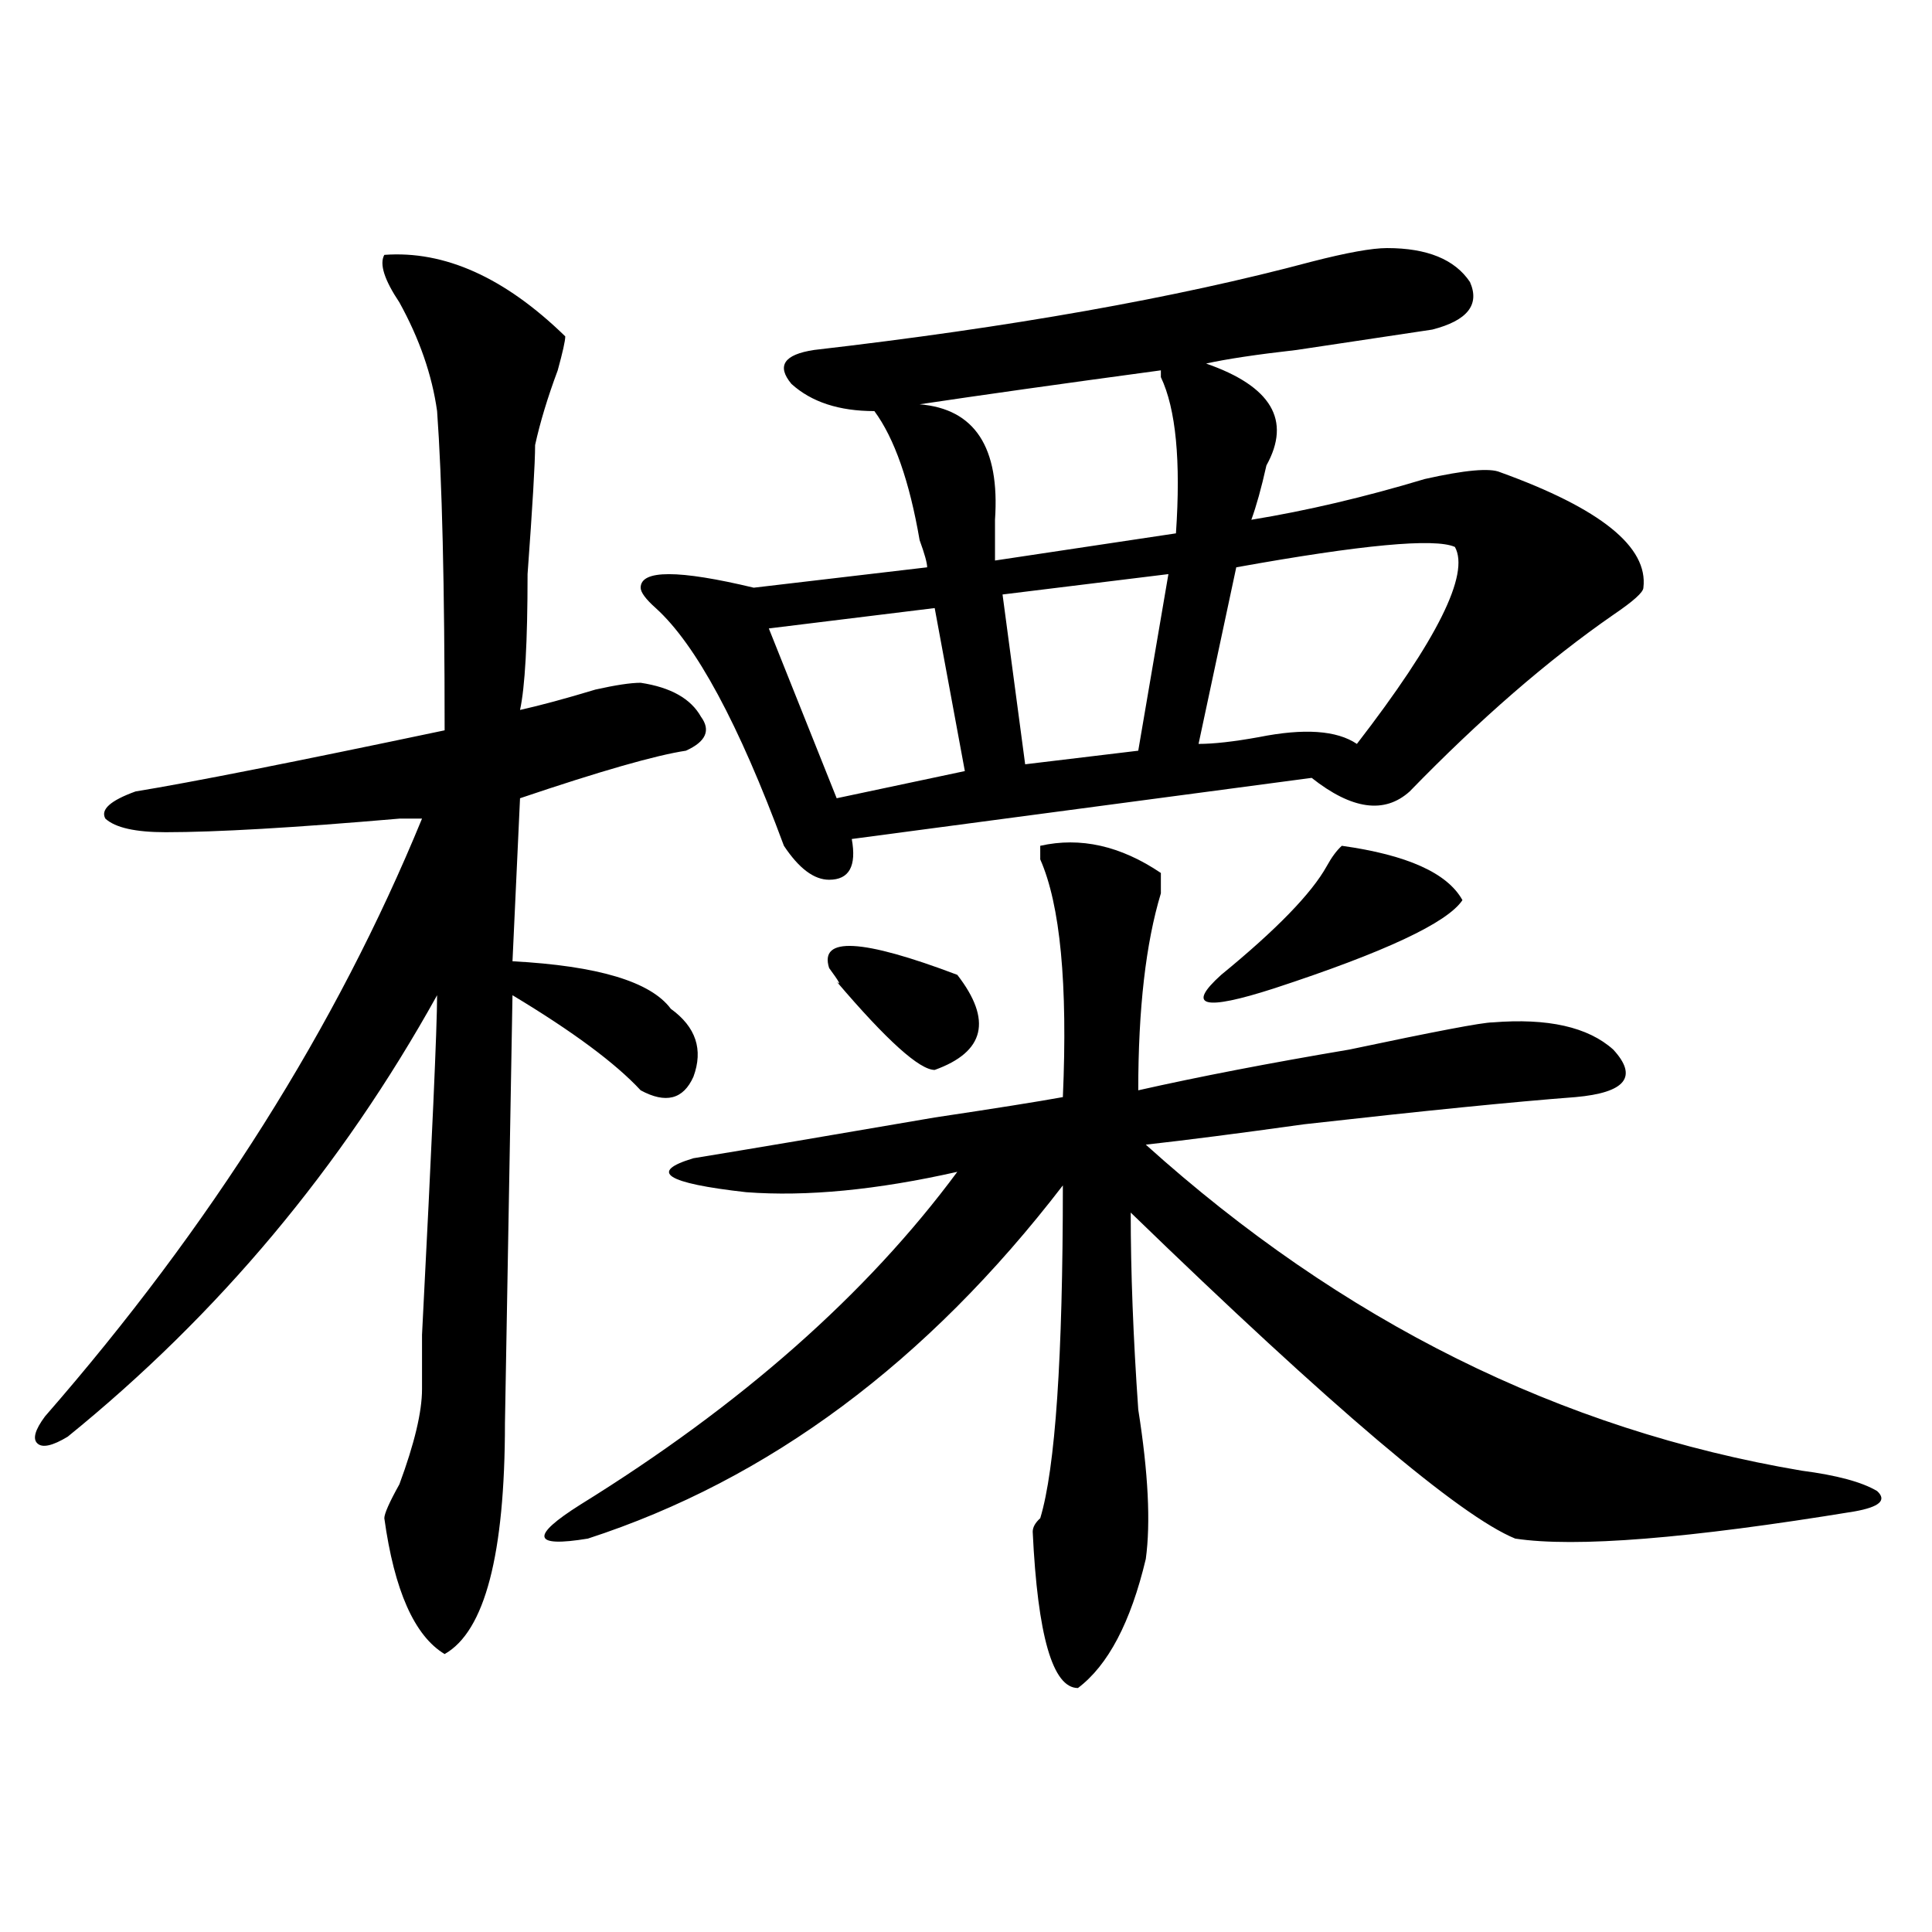
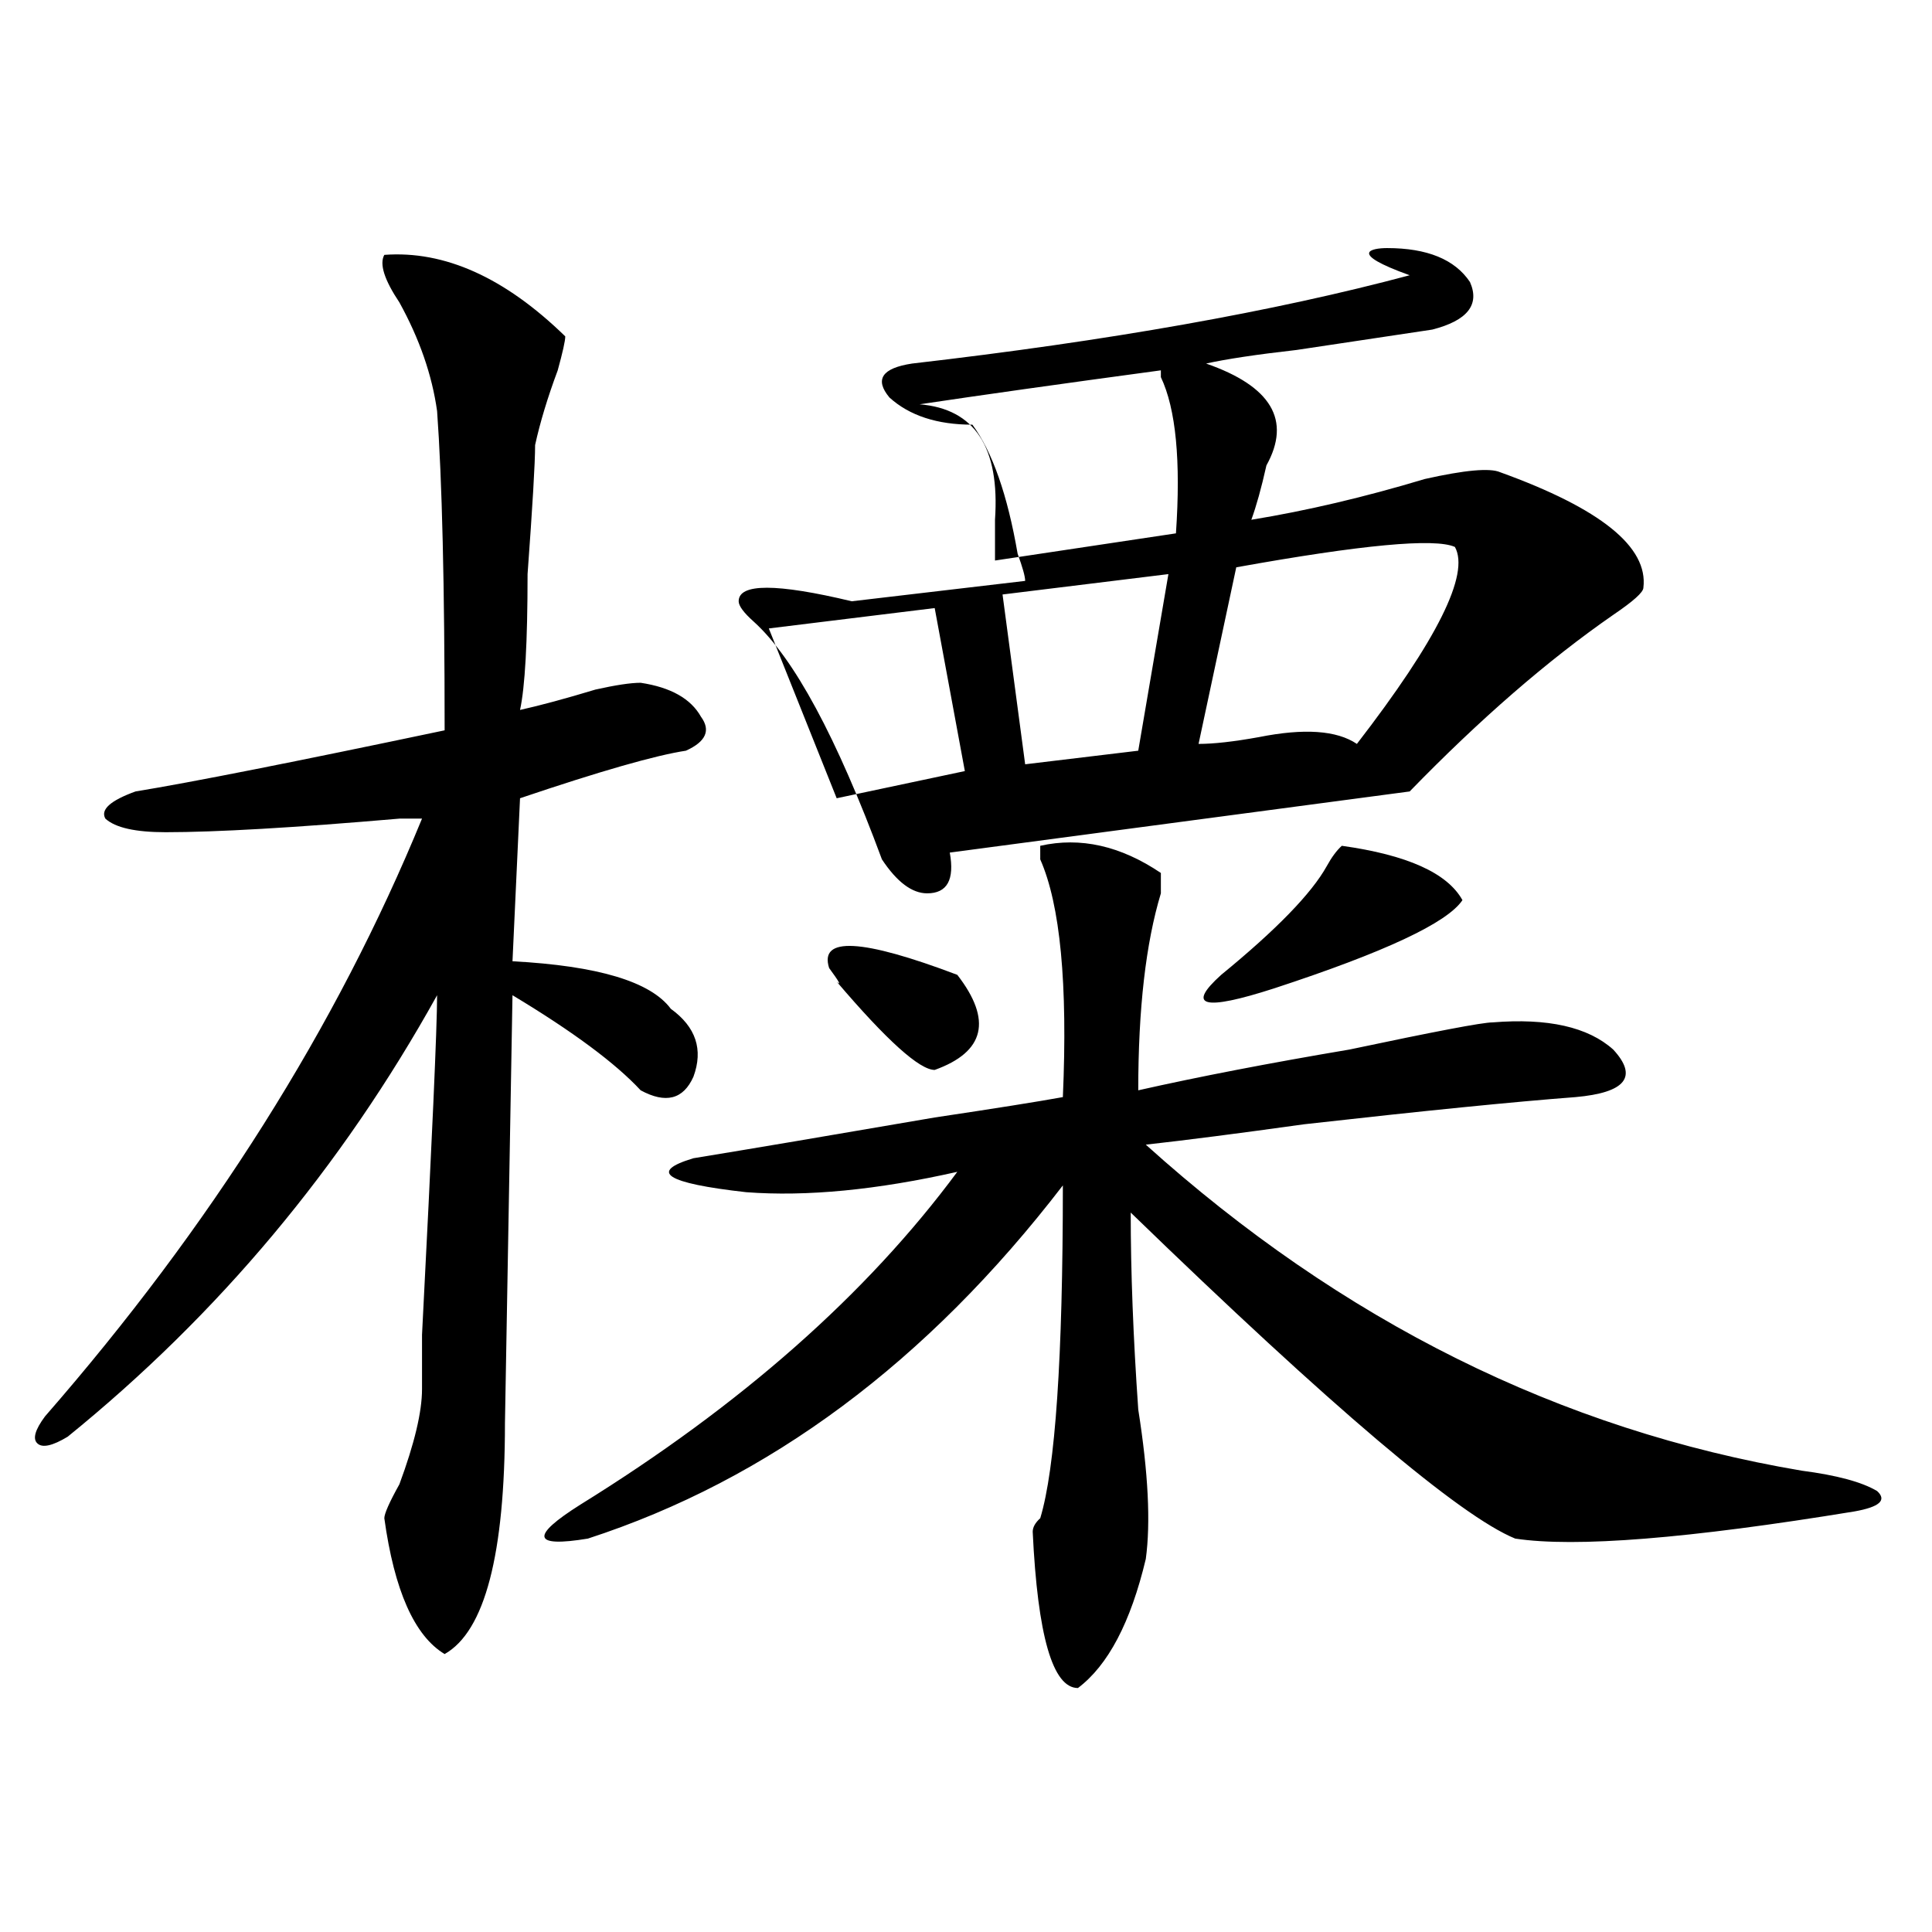
<svg xmlns="http://www.w3.org/2000/svg" version="1.1" id="图层_1" x="0px" y="0px" width="1000px" height="1000px" viewBox="0 0 1000 1000" enable-background="new 0 0 1000 1000" xml:space="preserve">
-   <path d="M198.922,131.922c31.219-2.308,62.438,11.755,93.656,42.188c0,2.362-1.341,8.239-3.902,17.578  c-5.243,14.063-9.146,26.972-11.707,38.672c0,9.394-1.341,31.641-3.902,66.797c0,35.156-1.341,58.612-3.902,70.313  c10.366-2.308,23.414-5.823,39.023-10.547c10.366-2.308,18.171-3.516,23.414-3.516c15.609,2.362,25.976,8.239,31.219,17.578  c5.183,7.031,2.562,12.909-7.805,17.578c-15.609,2.362-44.267,10.547-85.852,24.609l-3.902,84.375  c44.206,2.362,71.522,10.547,81.949,24.609c12.987,9.394,16.89,21.094,11.707,35.156c-5.243,11.755-14.329,14.063-27.316,7.031  c-13.048-14.063-35.121-30.433-66.34-49.219l-3.902,221.484c0,68.005-10.427,107.775-31.219,119.531  c-15.609-9.394-26.036-32.85-31.219-70.313c0-2.308,2.562-8.185,7.805-17.578c7.805-21.094,11.707-37.464,11.707-49.219v-28.125  c5.183-100.745,7.805-159.356,7.805-175.781c-49.45,89.099-113.168,165.234-191.215,228.516c-7.805,4.724-13.048,5.878-15.609,3.516  c-2.622-2.308-1.341-7.031,3.902-14.063c85.852-98.438,150.851-201.544,195.117-309.375h-11.707  c-54.633,4.724-94.997,7.031-120.973,7.031c-15.609,0-26.036-2.308-31.219-7.031c-2.622-4.669,2.562-9.339,15.609-14.063  c28.597-4.669,81.949-15.216,159.996-31.641c0-74.981-1.341-130.078-3.902-165.234c-2.622-18.731-9.146-37.464-19.512-56.25  C198.922,144.831,196.3,136.646,198.922,131.922z M538.426,437.781c20.792-4.669,41.585,0,62.438,14.063c0,2.362,0,5.878,0,10.547  c-7.805,25.817-11.707,59.766-11.707,101.953c31.219-7.031,67.62-14.063,109.266-21.094c44.206-9.339,68.901-14.063,74.145-14.063  c28.597-2.308,49.39,2.362,62.438,14.063c12.987,14.063,6.464,22.302-19.512,24.609c-31.219,2.362-78.047,7.031-140.484,14.063  c-33.841,4.724-61.157,8.239-81.949,10.547c101.461,91.406,214.629,147.656,339.504,168.75c18.171,2.362,31.219,5.878,39.023,10.547  c5.183,4.724,1.28,8.239-11.707,10.547c-85.852,14.063-144.387,18.786-175.605,14.063c-28.657-11.7-94.997-67.95-199.02-168.75  c0,30.487,1.28,64.489,3.902,101.953c5.183,32.849,6.464,58.612,3.902,77.344c-7.805,32.794-19.512,55.041-35.121,66.797  c-13.048,0-20.853-26.972-23.414-80.859c0-2.308,1.28-4.669,3.902-7.031c7.805-25.763,11.707-83.167,11.707-172.266  c-70.242,91.406-152.191,152.38-245.848,182.813c-28.657,4.724-29.938-1.153-3.902-17.578  c83.229-51.526,148.289-108.984,195.117-172.266c-41.646,9.394-78.047,12.909-109.266,10.547  c-41.646-4.669-50.73-10.547-27.316-17.578c28.597-4.669,70.242-11.7,124.875-21.094c31.219-4.669,53.292-8.185,66.34-10.547  c2.562-58.558-1.341-99.591-11.707-123.047C538.426,442.505,538.426,440.144,538.426,437.781z M717.934,128.406  c20.792,0,35.121,5.878,42.926,17.578c5.183,11.755-1.341,19.94-19.512,24.609c-15.609,2.362-39.023,5.878-70.242,10.547  c-20.853,2.362-36.462,4.724-46.828,7.031c33.78,11.755,44.206,29.333,31.219,52.734c-2.622,11.755-5.243,21.094-7.805,28.125  c28.597-4.669,58.535-11.7,89.754-21.094c20.792-4.669,33.78-5.823,39.023-3.516c52.011,18.786,76.706,38.672,74.145,59.766  c0,2.362-5.243,7.031-15.609,14.063c-33.841,23.456-68.962,53.942-105.363,91.406c-13.048,11.755-29.938,9.394-50.73-7.031  l-238.043,31.641c2.562,14.063-1.341,21.094-11.707,21.094c-7.805,0-15.609-5.823-23.414-17.578  c-23.414-63.281-45.548-104.261-66.34-123.047c-5.243-4.669-7.805-8.185-7.805-10.547c0-9.339,19.512-9.339,58.535,0l89.754-10.547  c0-2.308-1.341-7.031-3.902-14.063c-5.243-30.433-13.048-52.734-23.414-66.797c-18.231,0-32.56-4.669-42.926-14.063  c-7.805-9.339-3.902-15.216,11.707-17.578c101.461-11.7,187.313-26.917,257.555-45.703  C697.081,130.769,710.129,128.406,717.934,128.406z M483.793,314.734l-85.852,10.547l35.121,87.891l66.34-14.063L483.793,314.734z   M429.16,501.063c-5.243-16.37,16.89-15.216,66.34,3.516c18.171,23.456,14.269,39.88-11.707,49.219  c-7.805,0-24.755-15.216-50.73-45.703C435.624,510.456,434.343,508.094,429.16,501.063z M475.988,209.266  c28.597,2.362,41.585,22.302,39.023,59.766c0,9.394,0,16.425,0,21.094l93.656-14.063c2.562-37.464,0-64.435-7.805-80.859v-3.516  C548.792,198.719,507.207,204.597,475.988,209.266z M604.766,297.156l-85.852,10.547l11.707,87.891l58.535-7.031L604.766,297.156z   M753.055,283.094c-10.427-4.669-48.169-1.153-113.168,10.547l-19.512,91.406c7.805,0,18.171-1.153,31.219-3.516  c23.414-4.669,40.304-3.516,50.73,3.516C743.909,331.159,760.859,297.156,753.055,283.094z M694.52,437.781  c33.78,4.724,54.633,14.063,62.438,28.125c-7.805,11.755-40.364,26.972-97.559,45.703c-36.462,11.755-45.548,9.394-27.316-7.031  c28.597-23.401,46.828-42.188,54.633-56.25C689.276,443.659,691.897,440.144,694.52,437.781z" />
+   <path d="M198.922,131.922c31.219-2.308,62.438,11.755,93.656,42.188c0,2.362-1.341,8.239-3.902,17.578  c-5.243,14.063-9.146,26.972-11.707,38.672c0,9.394-1.341,31.641-3.902,66.797c0,35.156-1.341,58.612-3.902,70.313  c10.366-2.308,23.414-5.823,39.023-10.547c10.366-2.308,18.171-3.516,23.414-3.516c15.609,2.362,25.976,8.239,31.219,17.578  c5.183,7.031,2.562,12.909-7.805,17.578c-15.609,2.362-44.267,10.547-85.852,24.609l-3.902,84.375  c44.206,2.362,71.522,10.547,81.949,24.609c12.987,9.394,16.89,21.094,11.707,35.156c-5.243,11.755-14.329,14.063-27.316,7.031  c-13.048-14.063-35.121-30.433-66.34-49.219l-3.902,221.484c0,68.005-10.427,107.775-31.219,119.531  c-15.609-9.394-26.036-32.85-31.219-70.313c0-2.308,2.562-8.185,7.805-17.578c7.805-21.094,11.707-37.464,11.707-49.219v-28.125  c5.183-100.745,7.805-159.356,7.805-175.781c-49.45,89.099-113.168,165.234-191.215,228.516c-7.805,4.724-13.048,5.878-15.609,3.516  c-2.622-2.308-1.341-7.031,3.902-14.063c85.852-98.438,150.851-201.544,195.117-309.375h-11.707  c-54.633,4.724-94.997,7.031-120.973,7.031c-15.609,0-26.036-2.308-31.219-7.031c-2.622-4.669,2.562-9.339,15.609-14.063  c28.597-4.669,81.949-15.216,159.996-31.641c0-74.981-1.341-130.078-3.902-165.234c-2.622-18.731-9.146-37.464-19.512-56.25  C198.922,144.831,196.3,136.646,198.922,131.922z M538.426,437.781c20.792-4.669,41.585,0,62.438,14.063c0,2.362,0,5.878,0,10.547  c-7.805,25.817-11.707,59.766-11.707,101.953c31.219-7.031,67.62-14.063,109.266-21.094c44.206-9.339,68.901-14.063,74.145-14.063  c28.597-2.308,49.39,2.362,62.438,14.063c12.987,14.063,6.464,22.302-19.512,24.609c-31.219,2.362-78.047,7.031-140.484,14.063  c-33.841,4.724-61.157,8.239-81.949,10.547c101.461,91.406,214.629,147.656,339.504,168.75c18.171,2.362,31.219,5.878,39.023,10.547  c5.183,4.724,1.28,8.239-11.707,10.547c-85.852,14.063-144.387,18.786-175.605,14.063c-28.657-11.7-94.997-67.95-199.02-168.75  c0,30.487,1.28,64.489,3.902,101.953c5.183,32.849,6.464,58.612,3.902,77.344c-7.805,32.794-19.512,55.041-35.121,66.797  c-13.048,0-20.853-26.972-23.414-80.859c0-2.308,1.28-4.669,3.902-7.031c7.805-25.763,11.707-83.167,11.707-172.266  c-70.242,91.406-152.191,152.38-245.848,182.813c-28.657,4.724-29.938-1.153-3.902-17.578  c83.229-51.526,148.289-108.984,195.117-172.266c-41.646,9.394-78.047,12.909-109.266,10.547  c-41.646-4.669-50.73-10.547-27.316-17.578c28.597-4.669,70.242-11.7,124.875-21.094c31.219-4.669,53.292-8.185,66.34-10.547  c2.562-58.558-1.341-99.591-11.707-123.047C538.426,442.505,538.426,440.144,538.426,437.781z M717.934,128.406  c20.792,0,35.121,5.878,42.926,17.578c5.183,11.755-1.341,19.94-19.512,24.609c-15.609,2.362-39.023,5.878-70.242,10.547  c-20.853,2.362-36.462,4.724-46.828,7.031c33.78,11.755,44.206,29.333,31.219,52.734c-2.622,11.755-5.243,21.094-7.805,28.125  c28.597-4.669,58.535-11.7,89.754-21.094c20.792-4.669,33.78-5.823,39.023-3.516c52.011,18.786,76.706,38.672,74.145,59.766  c0,2.362-5.243,7.031-15.609,14.063c-33.841,23.456-68.962,53.942-105.363,91.406l-238.043,31.641c2.562,14.063-1.341,21.094-11.707,21.094c-7.805,0-15.609-5.823-23.414-17.578  c-23.414-63.281-45.548-104.261-66.34-123.047c-5.243-4.669-7.805-8.185-7.805-10.547c0-9.339,19.512-9.339,58.535,0l89.754-10.547  c0-2.308-1.341-7.031-3.902-14.063c-5.243-30.433-13.048-52.734-23.414-66.797c-18.231,0-32.56-4.669-42.926-14.063  c-7.805-9.339-3.902-15.216,11.707-17.578c101.461-11.7,187.313-26.917,257.555-45.703  C697.081,130.769,710.129,128.406,717.934,128.406z M483.793,314.734l-85.852,10.547l35.121,87.891l66.34-14.063L483.793,314.734z   M429.16,501.063c-5.243-16.37,16.89-15.216,66.34,3.516c18.171,23.456,14.269,39.88-11.707,49.219  c-7.805,0-24.755-15.216-50.73-45.703C435.624,510.456,434.343,508.094,429.16,501.063z M475.988,209.266  c28.597,2.362,41.585,22.302,39.023,59.766c0,9.394,0,16.425,0,21.094l93.656-14.063c2.562-37.464,0-64.435-7.805-80.859v-3.516  C548.792,198.719,507.207,204.597,475.988,209.266z M604.766,297.156l-85.852,10.547l11.707,87.891l58.535-7.031L604.766,297.156z   M753.055,283.094c-10.427-4.669-48.169-1.153-113.168,10.547l-19.512,91.406c7.805,0,18.171-1.153,31.219-3.516  c23.414-4.669,40.304-3.516,50.73,3.516C743.909,331.159,760.859,297.156,753.055,283.094z M694.52,437.781  c33.78,4.724,54.633,14.063,62.438,28.125c-7.805,11.755-40.364,26.972-97.559,45.703c-36.462,11.755-45.548,9.394-27.316-7.031  c28.597-23.401,46.828-42.188,54.633-56.25C689.276,443.659,691.897,440.144,694.52,437.781z" />
</svg>